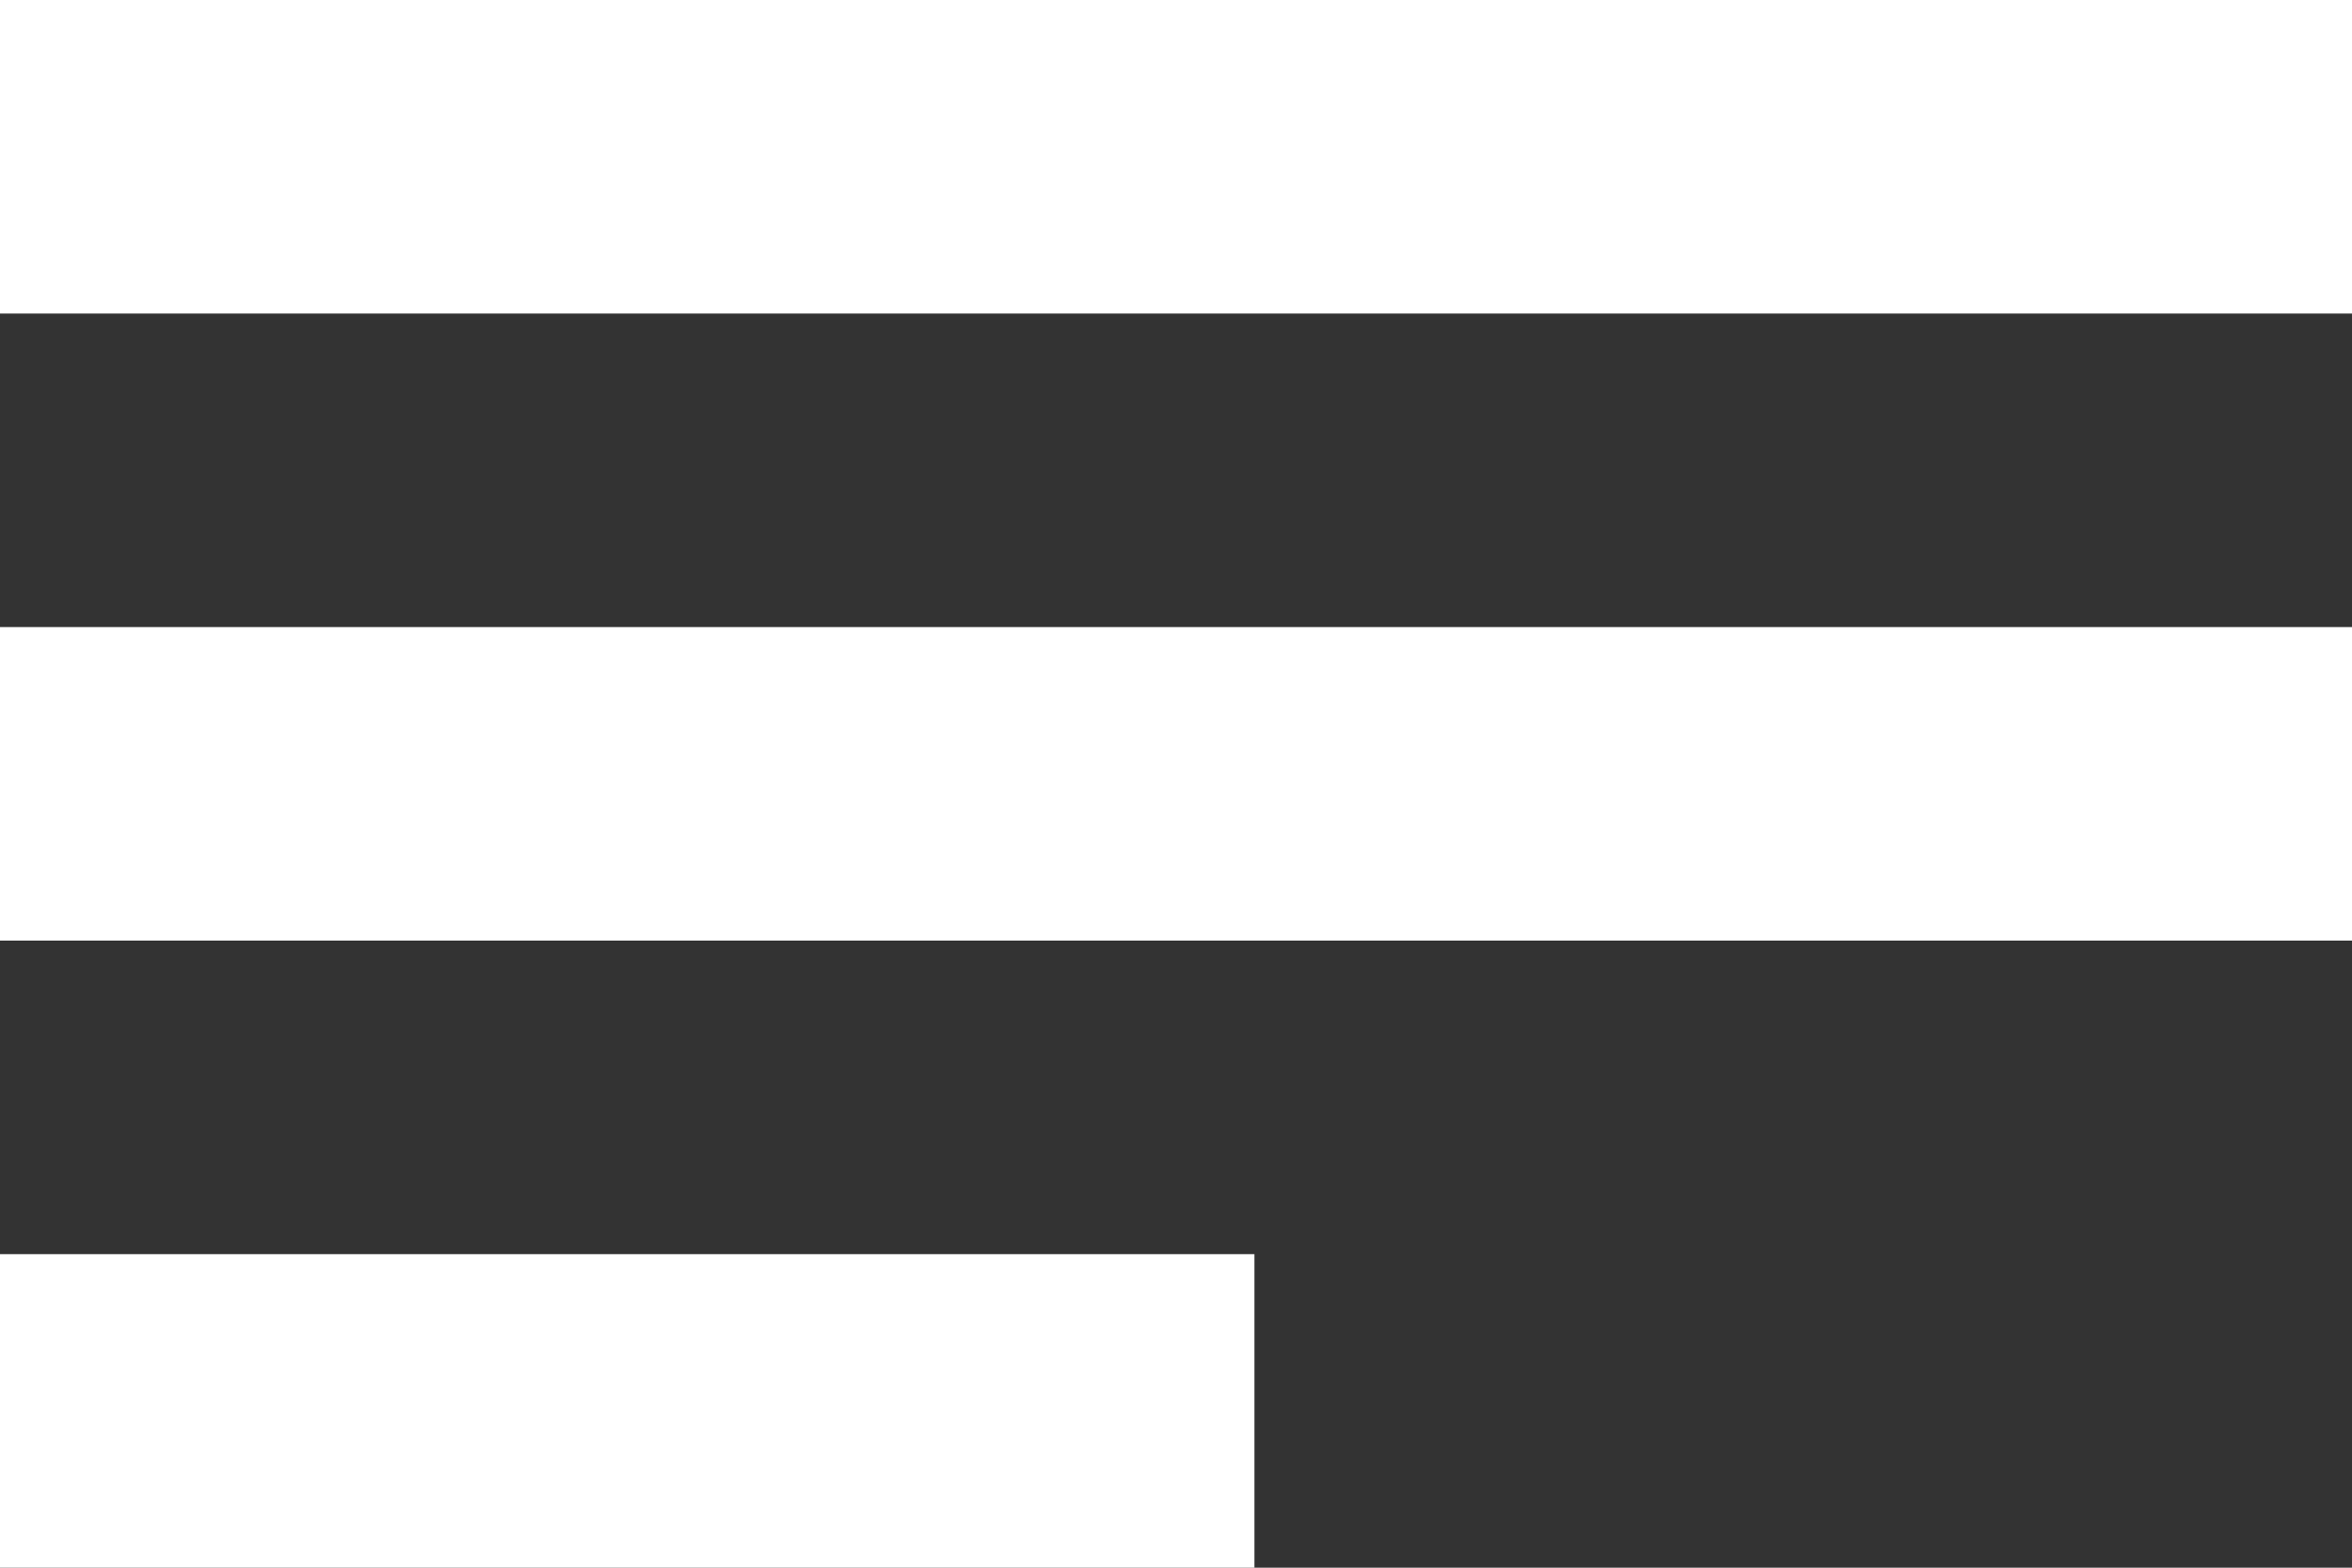
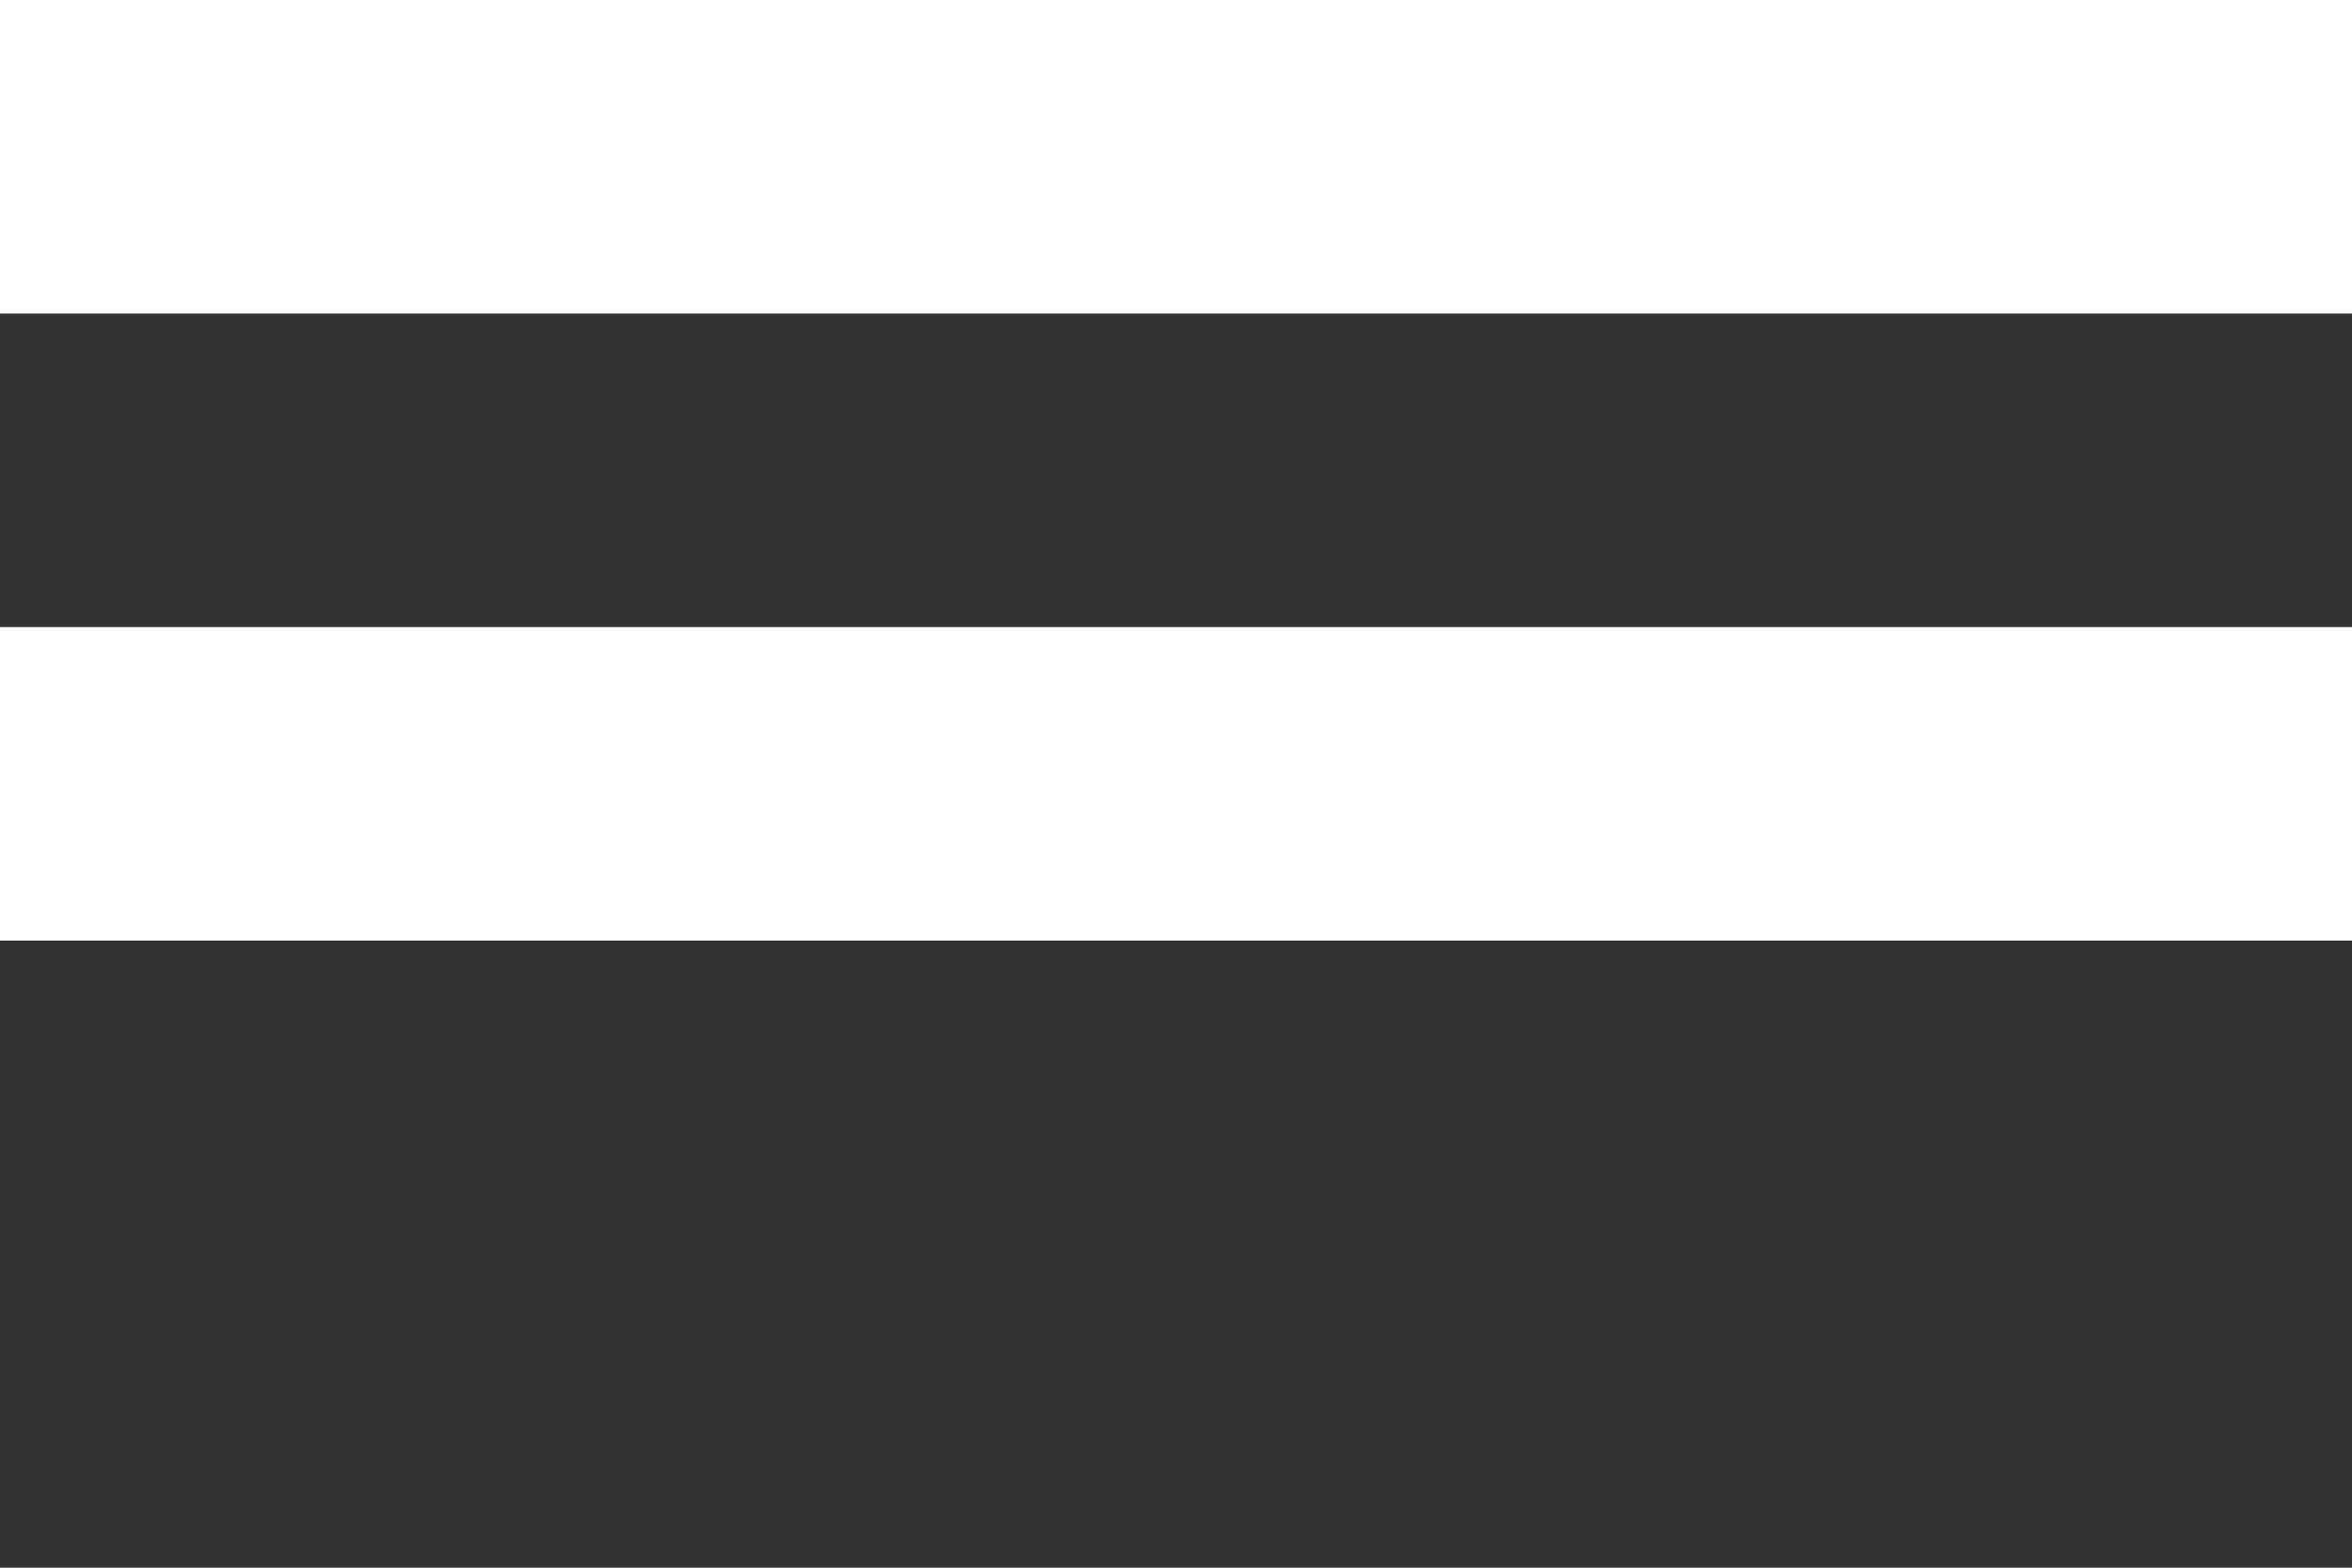
<svg xmlns="http://www.w3.org/2000/svg" width="15" height="10" viewBox="0 0 15 10" fill="none">
  <rect x="0" y="0" width="15" height="10" fill="#333333" stroke="none" />
  <path d="M0 1H15" stroke="white" stroke-width="2" />
  <path d="M0 5H15" stroke="white" stroke-width="2" />
-   <path d="M0 9H8" stroke="white" stroke-width="2" />
</svg>